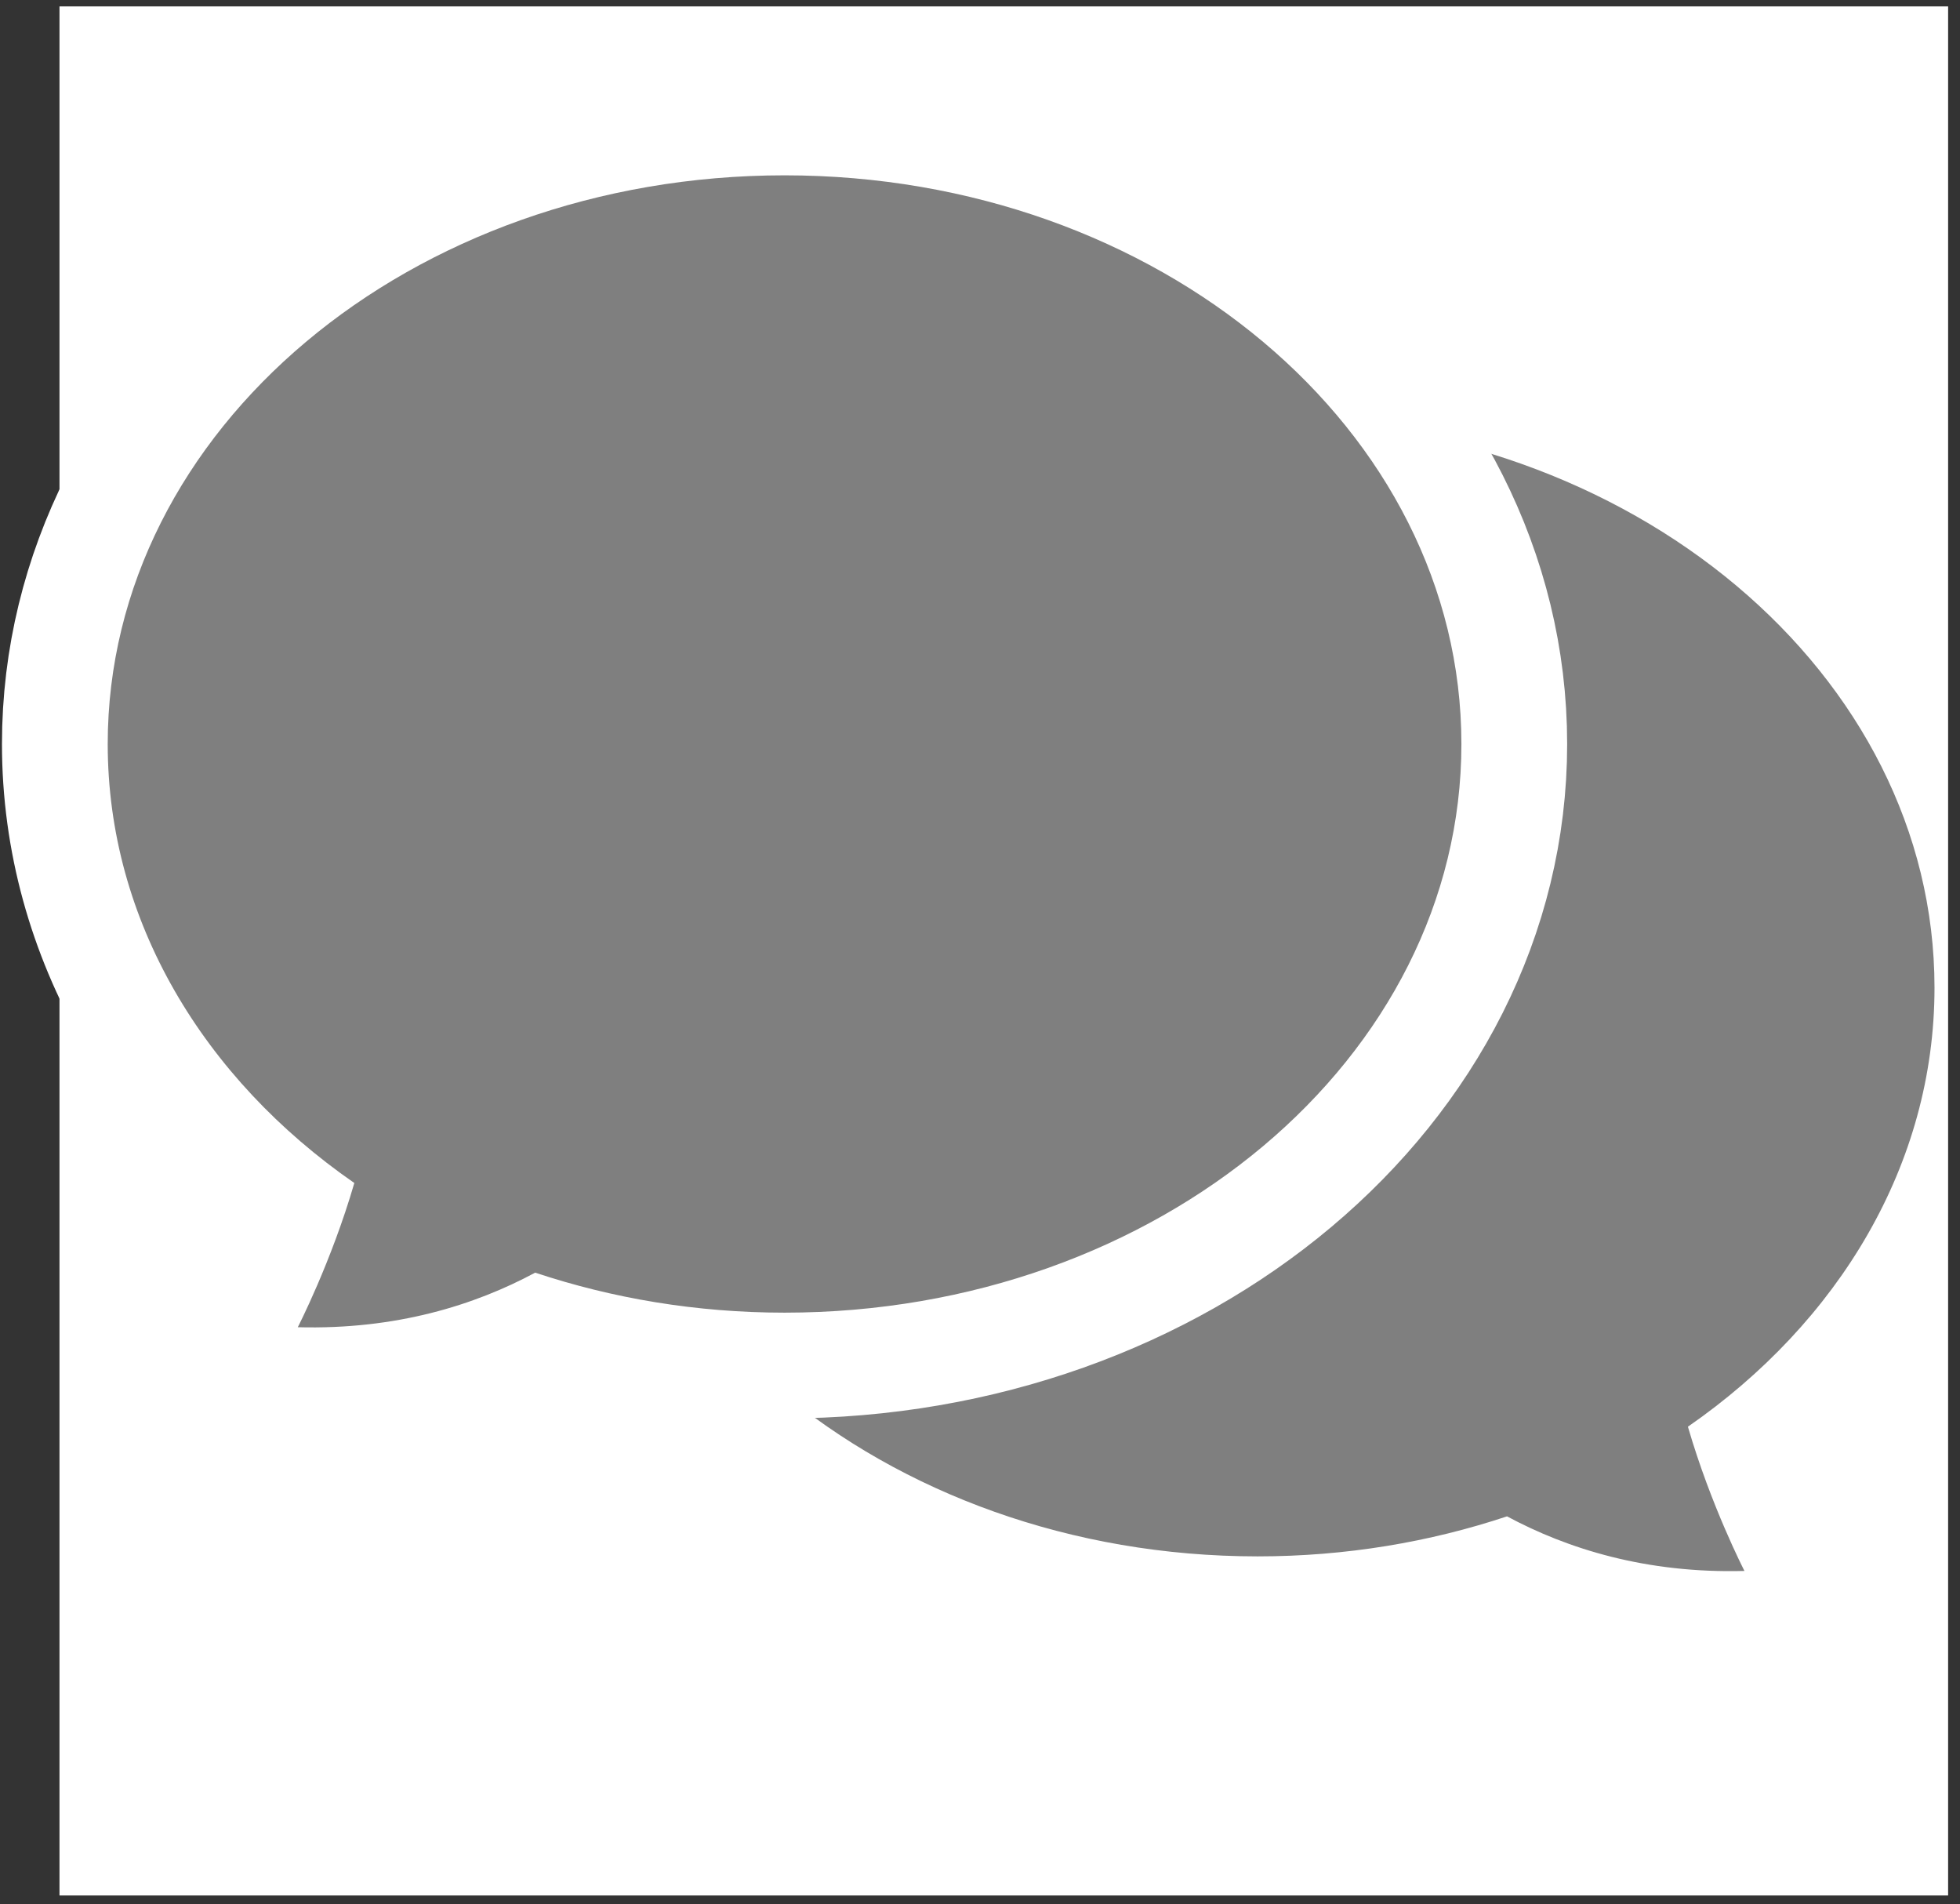
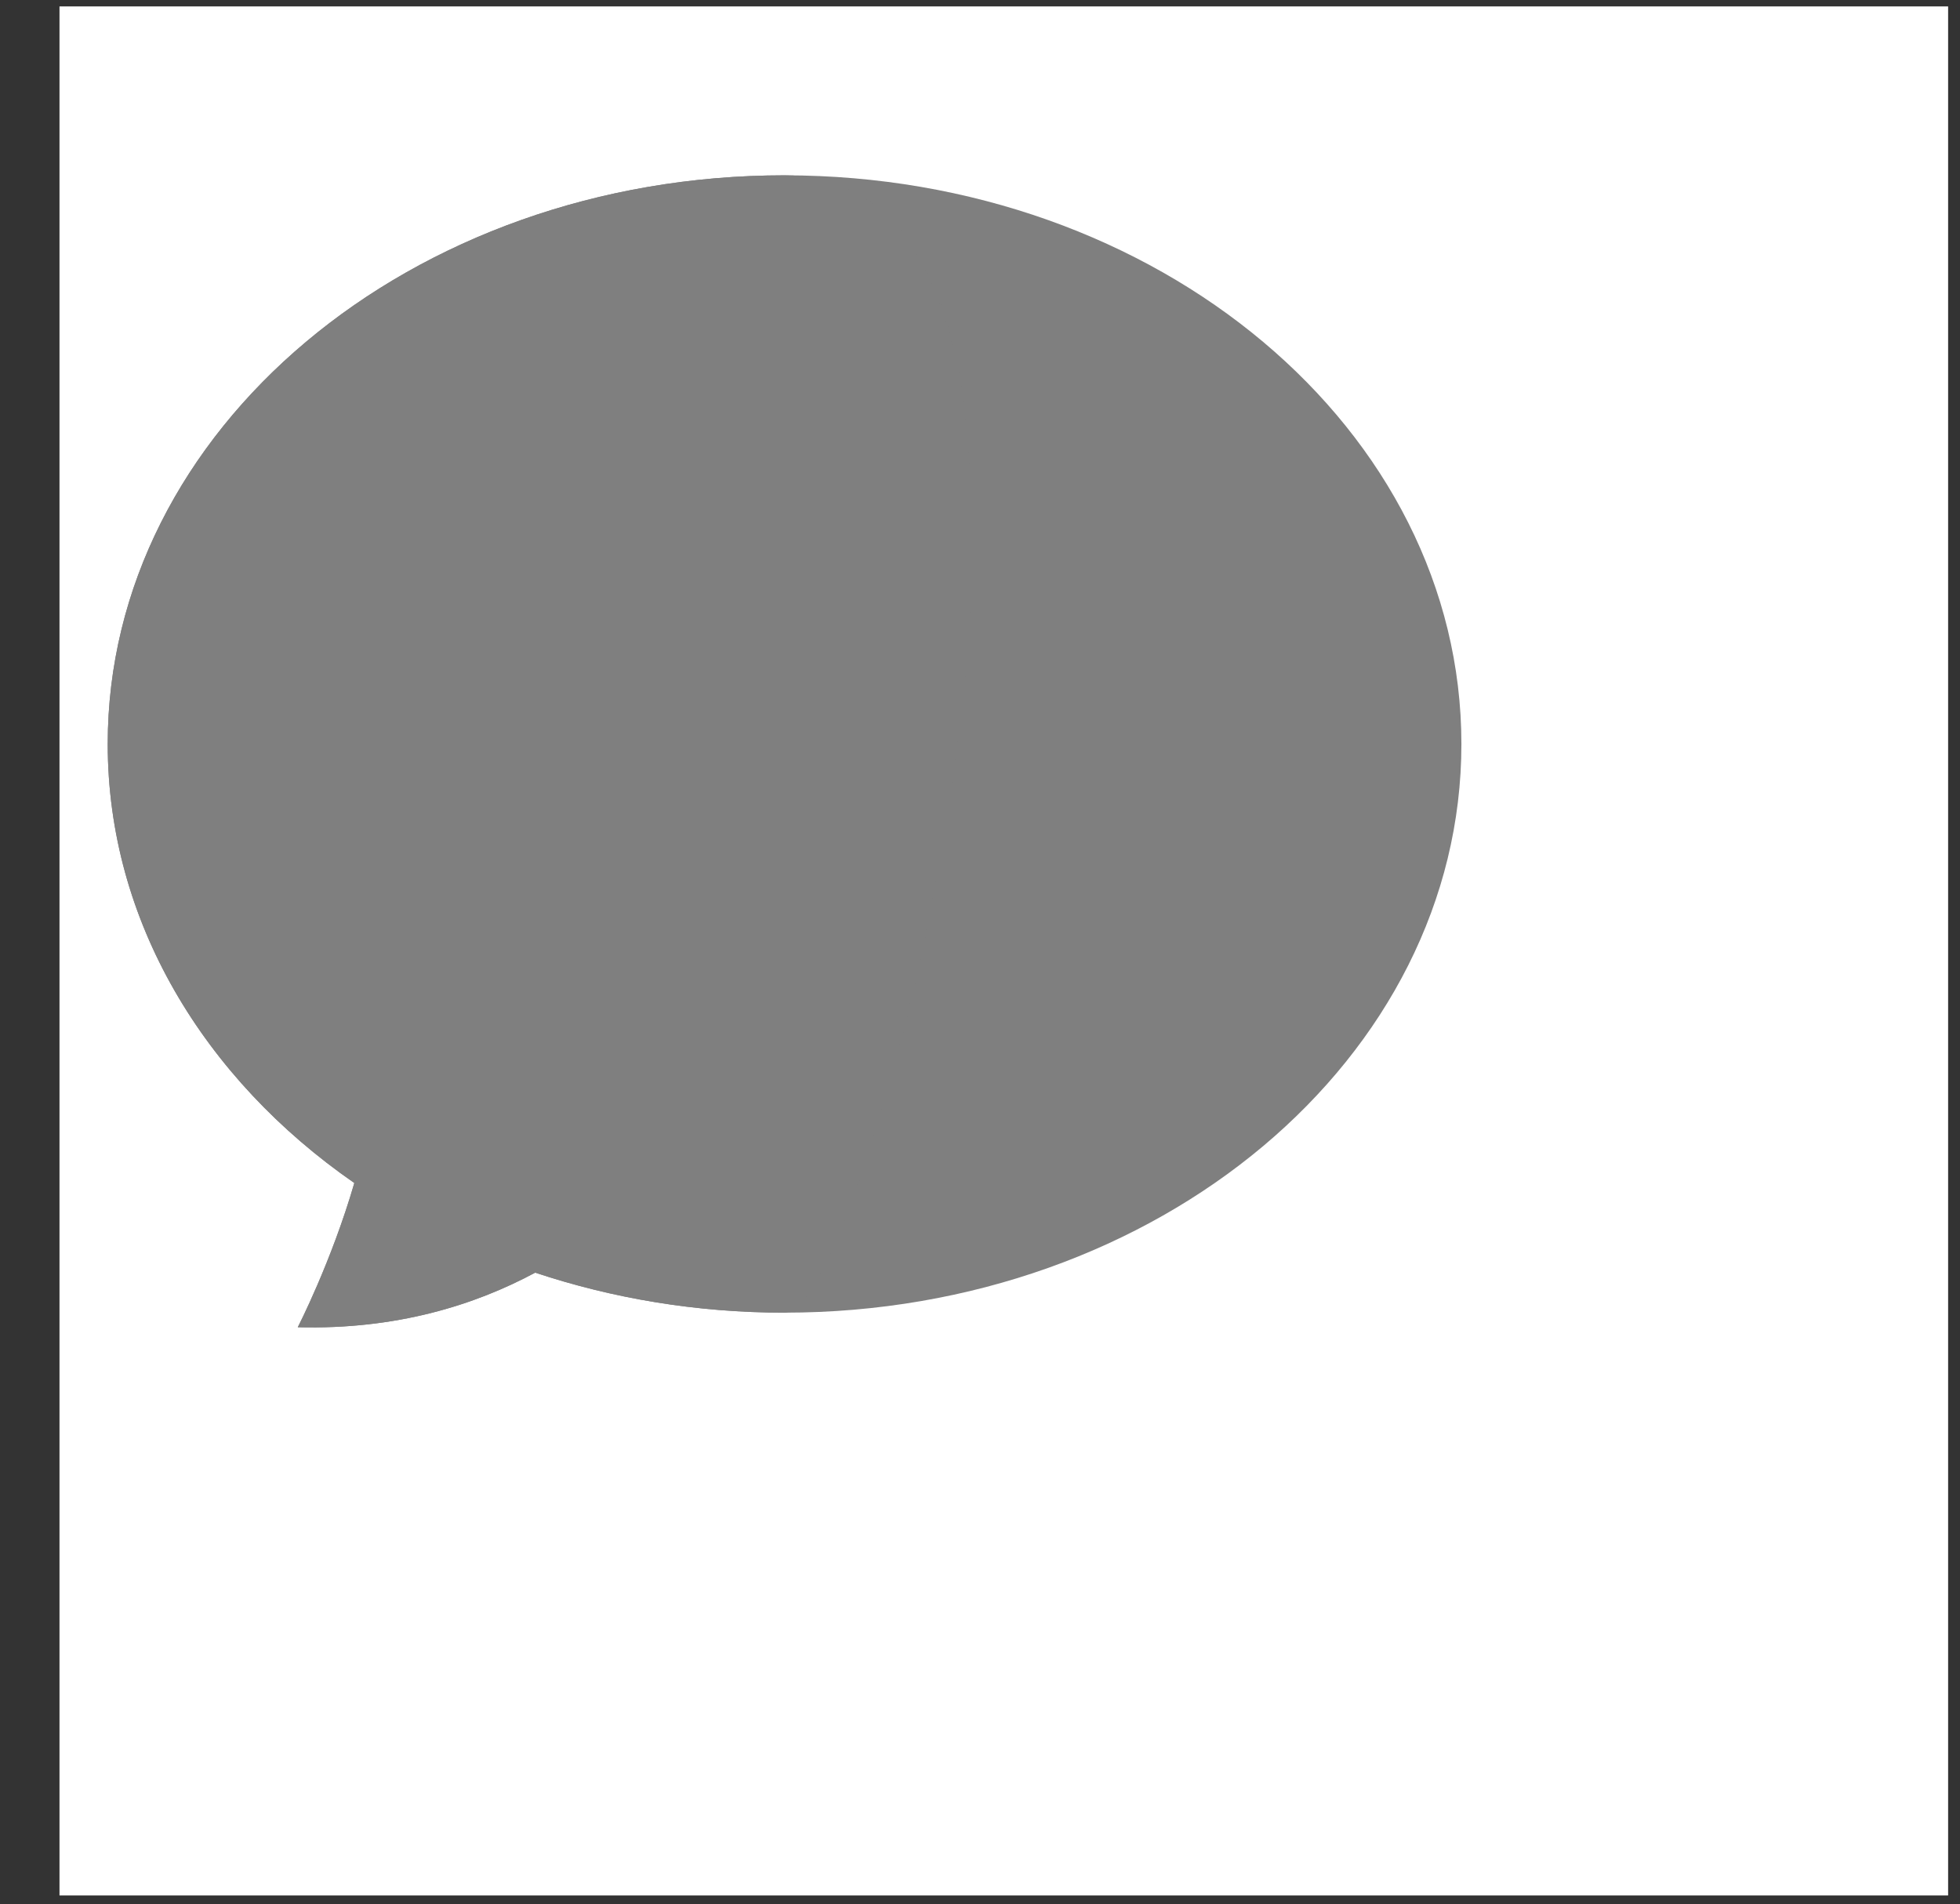
<svg xmlns="http://www.w3.org/2000/svg" width="139" height="135" viewBox="-0.139 -0.455 139 135" xml:space="preserve">
  <rect x="-0.139" y="-0.455" width="139" height="135" fill="#333333" stroke="none" />
  <defs>
	</defs>
  <g>
    <rect x="4.08" fill="#FFFFFF" width="133.938" height="133.937" />
    <g>
      <g>
-         <path fill="#7F7F7F" d="M137.053,69.575c0-22.268-21.49-40.32-48-40.32s-48,18.053-48,40.32s21.49,40.32,48,40.32      c6.247,0,12.21-1.014,17.684-2.838c4.274,2.297,9.858,4.059,16.838,3.87c0,0-2.379-4.613-4.01-10.226      C130.244,93.307,137.053,82.108,137.053,69.575z" />
-       </g>
+         </g>
    </g>
    <g>
      <g>
        <path fill="#7F7F7F" d="M55.5,11.976c-26.51,0-48,18.051-48,40.319c0,12.534,6.809,23.731,17.489,31.127      c-1.632,5.612-4.01,10.225-4.01,10.225c6.98,0.188,12.564-1.573,16.838-3.869c5.474,1.823,11.436,2.837,17.684,2.837      c26.51,0,48-18.051,48-40.319S82.01,11.976,55.5,11.976z" />
      </g>
      <g>
-         <path fill="none" stroke="#FFFFFF" stroke-width="15" d="M55.5,11.976c-26.51,0-48,18.051-48,40.319      c0,12.534,6.809,23.731,17.489,31.127c-1.632,5.612-4.01,10.225-4.01,10.225c6.98,0.188,12.564-1.573,16.838-3.869      c5.474,1.823,11.436,2.837,17.684,2.837c26.51,0,48-18.051,48-40.319S82.01,11.976,55.5,11.976z" />
-       </g>
+         </g>
    </g>
    <g>
      <g>
-         <path fill="#7F7F7F" d="M55.5,11.976c-26.51,0-48,18.051-48,40.319c0,12.534,6.809,23.731,17.489,31.127      c-1.632,5.612-4.01,10.225-4.01,10.225c6.98,0.188,12.564-1.573,16.838-3.869c5.474,1.823,11.436,2.837,17.684,2.837      c26.51,0,48-18.051,48-40.319S82.01,11.976,55.5,11.976z" />
+         <path fill="#7F7F7F" d="M55.5,11.976c-26.51,0-48,18.051-48,40.319c0,12.534,6.809,23.731,17.489,31.127      c-1.632,5.612-4.01,10.225-4.01,10.225c6.98,0.188,12.564-1.573,16.838-3.869c5.474,1.823,11.436,2.837,17.684,2.837      S82.01,11.976,55.5,11.976z" />
      </g>
    </g>
  </g>
</svg>